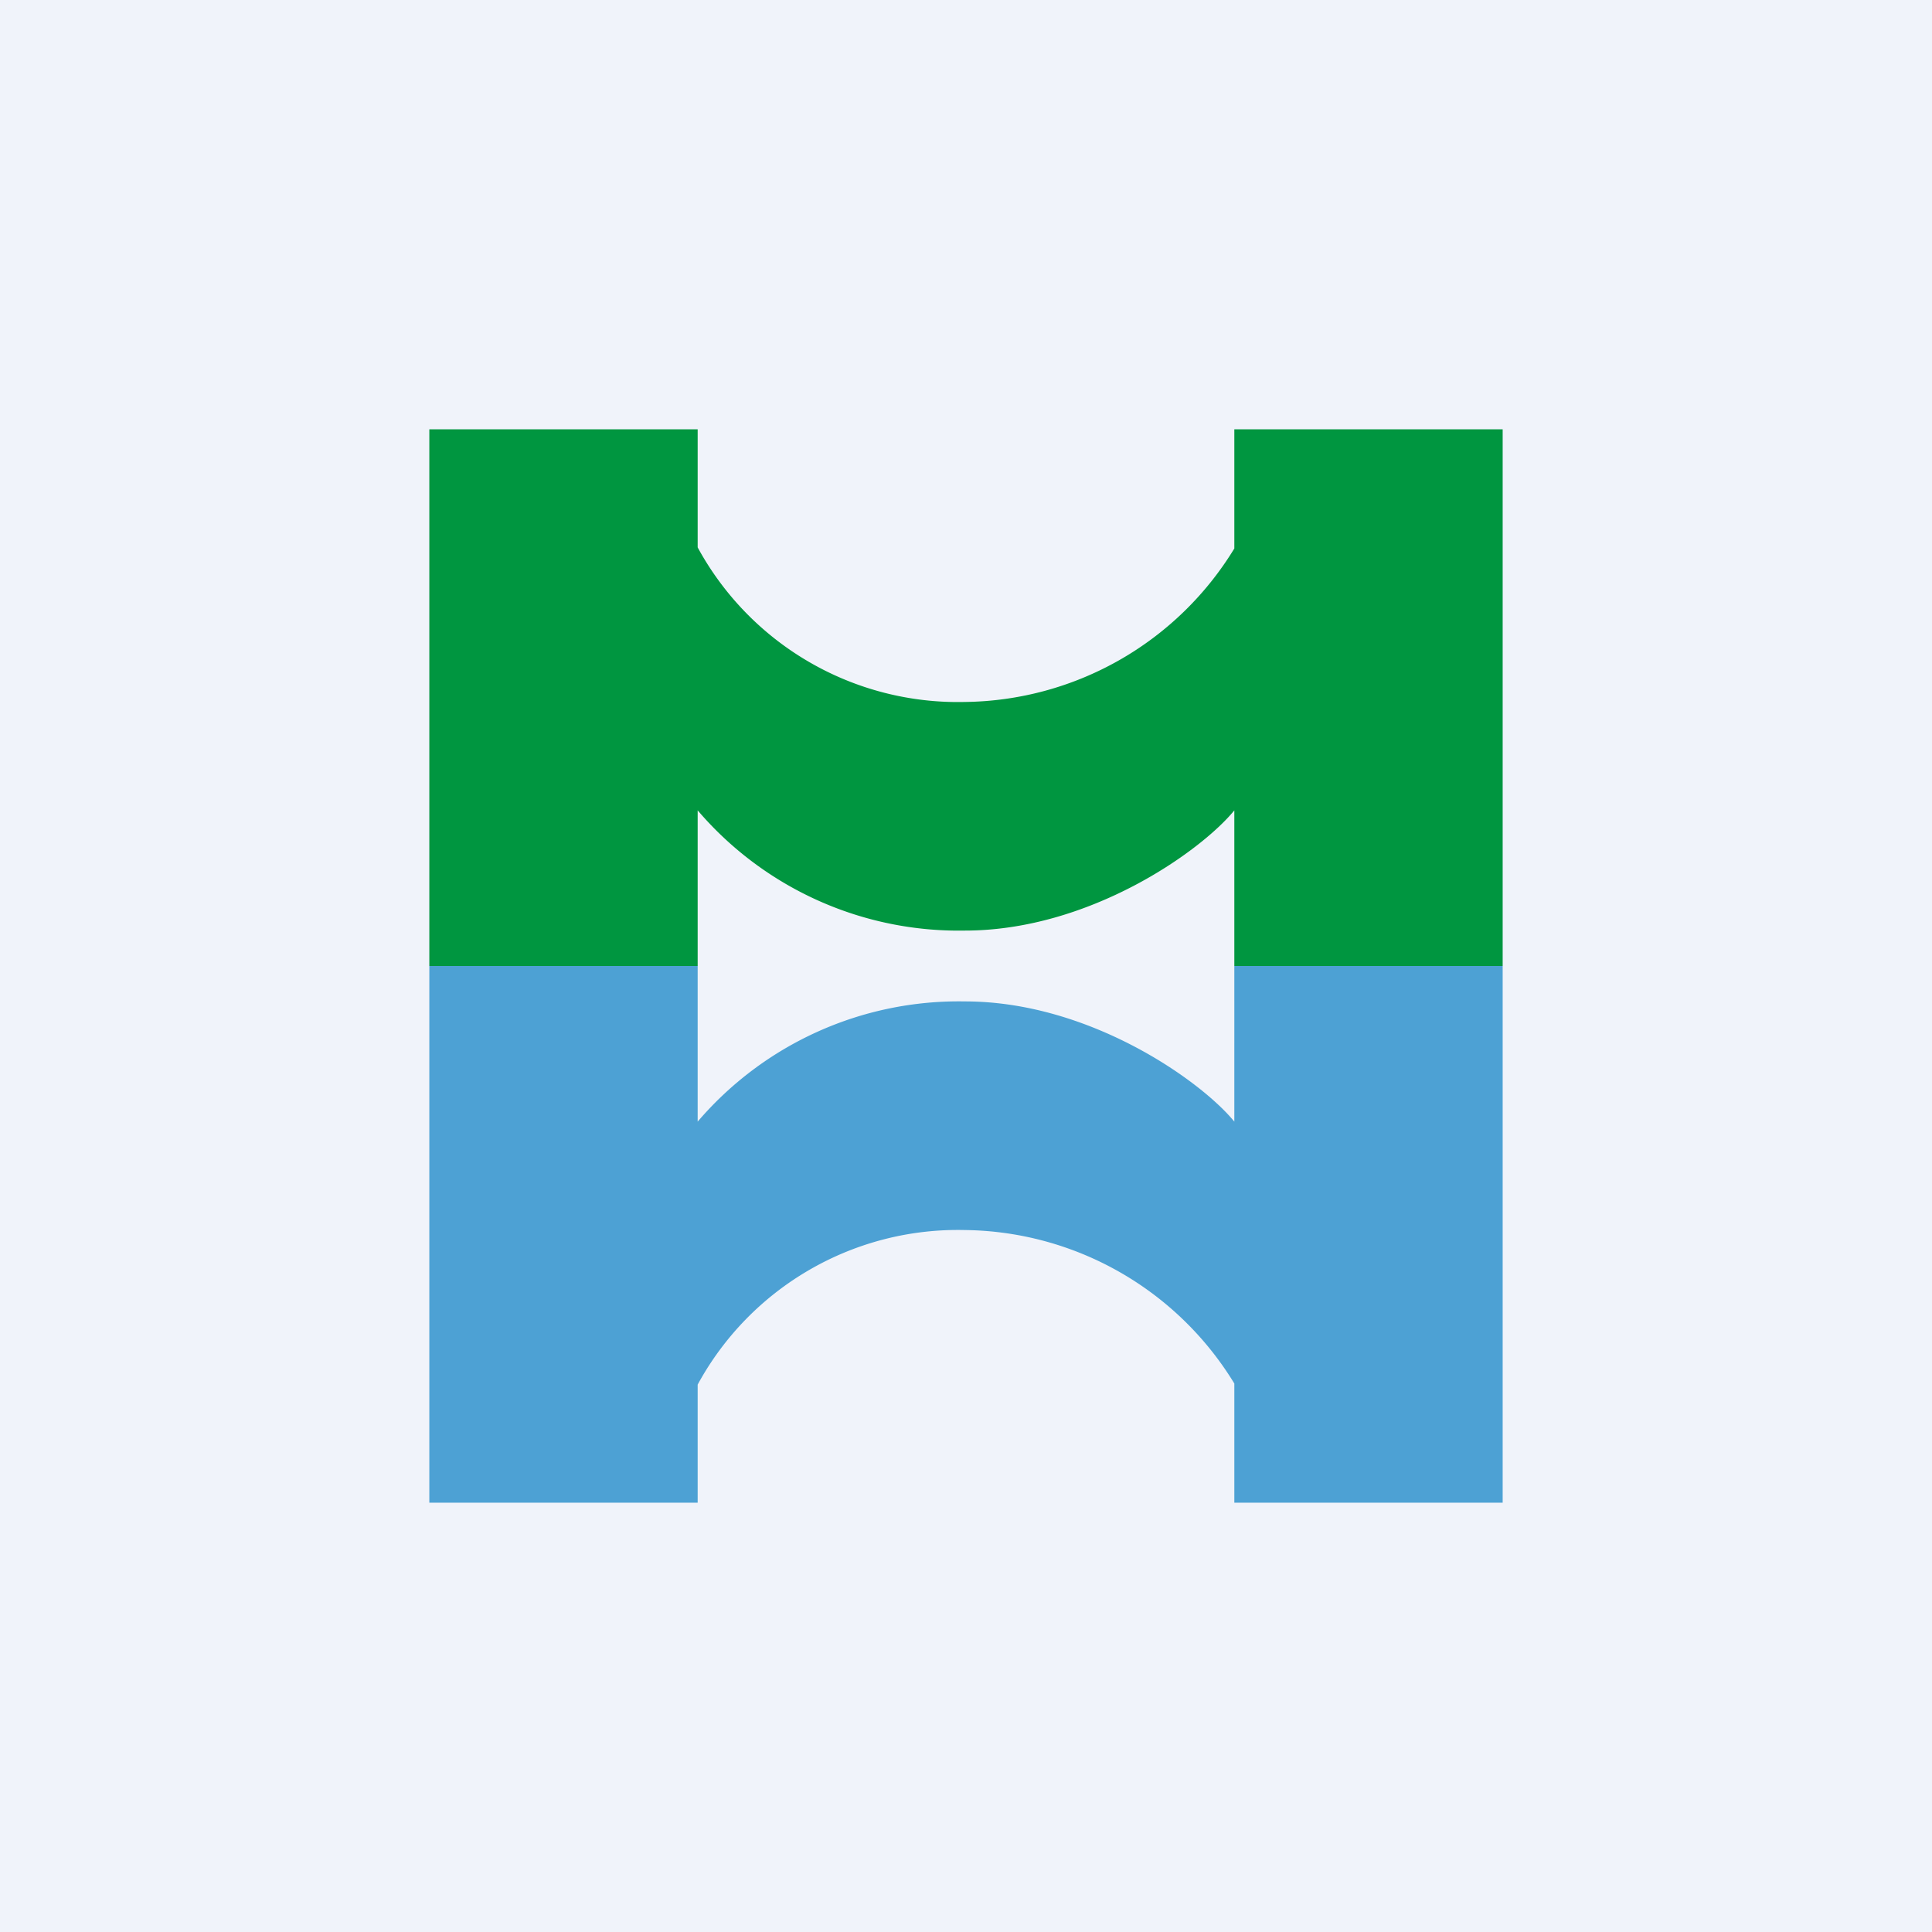
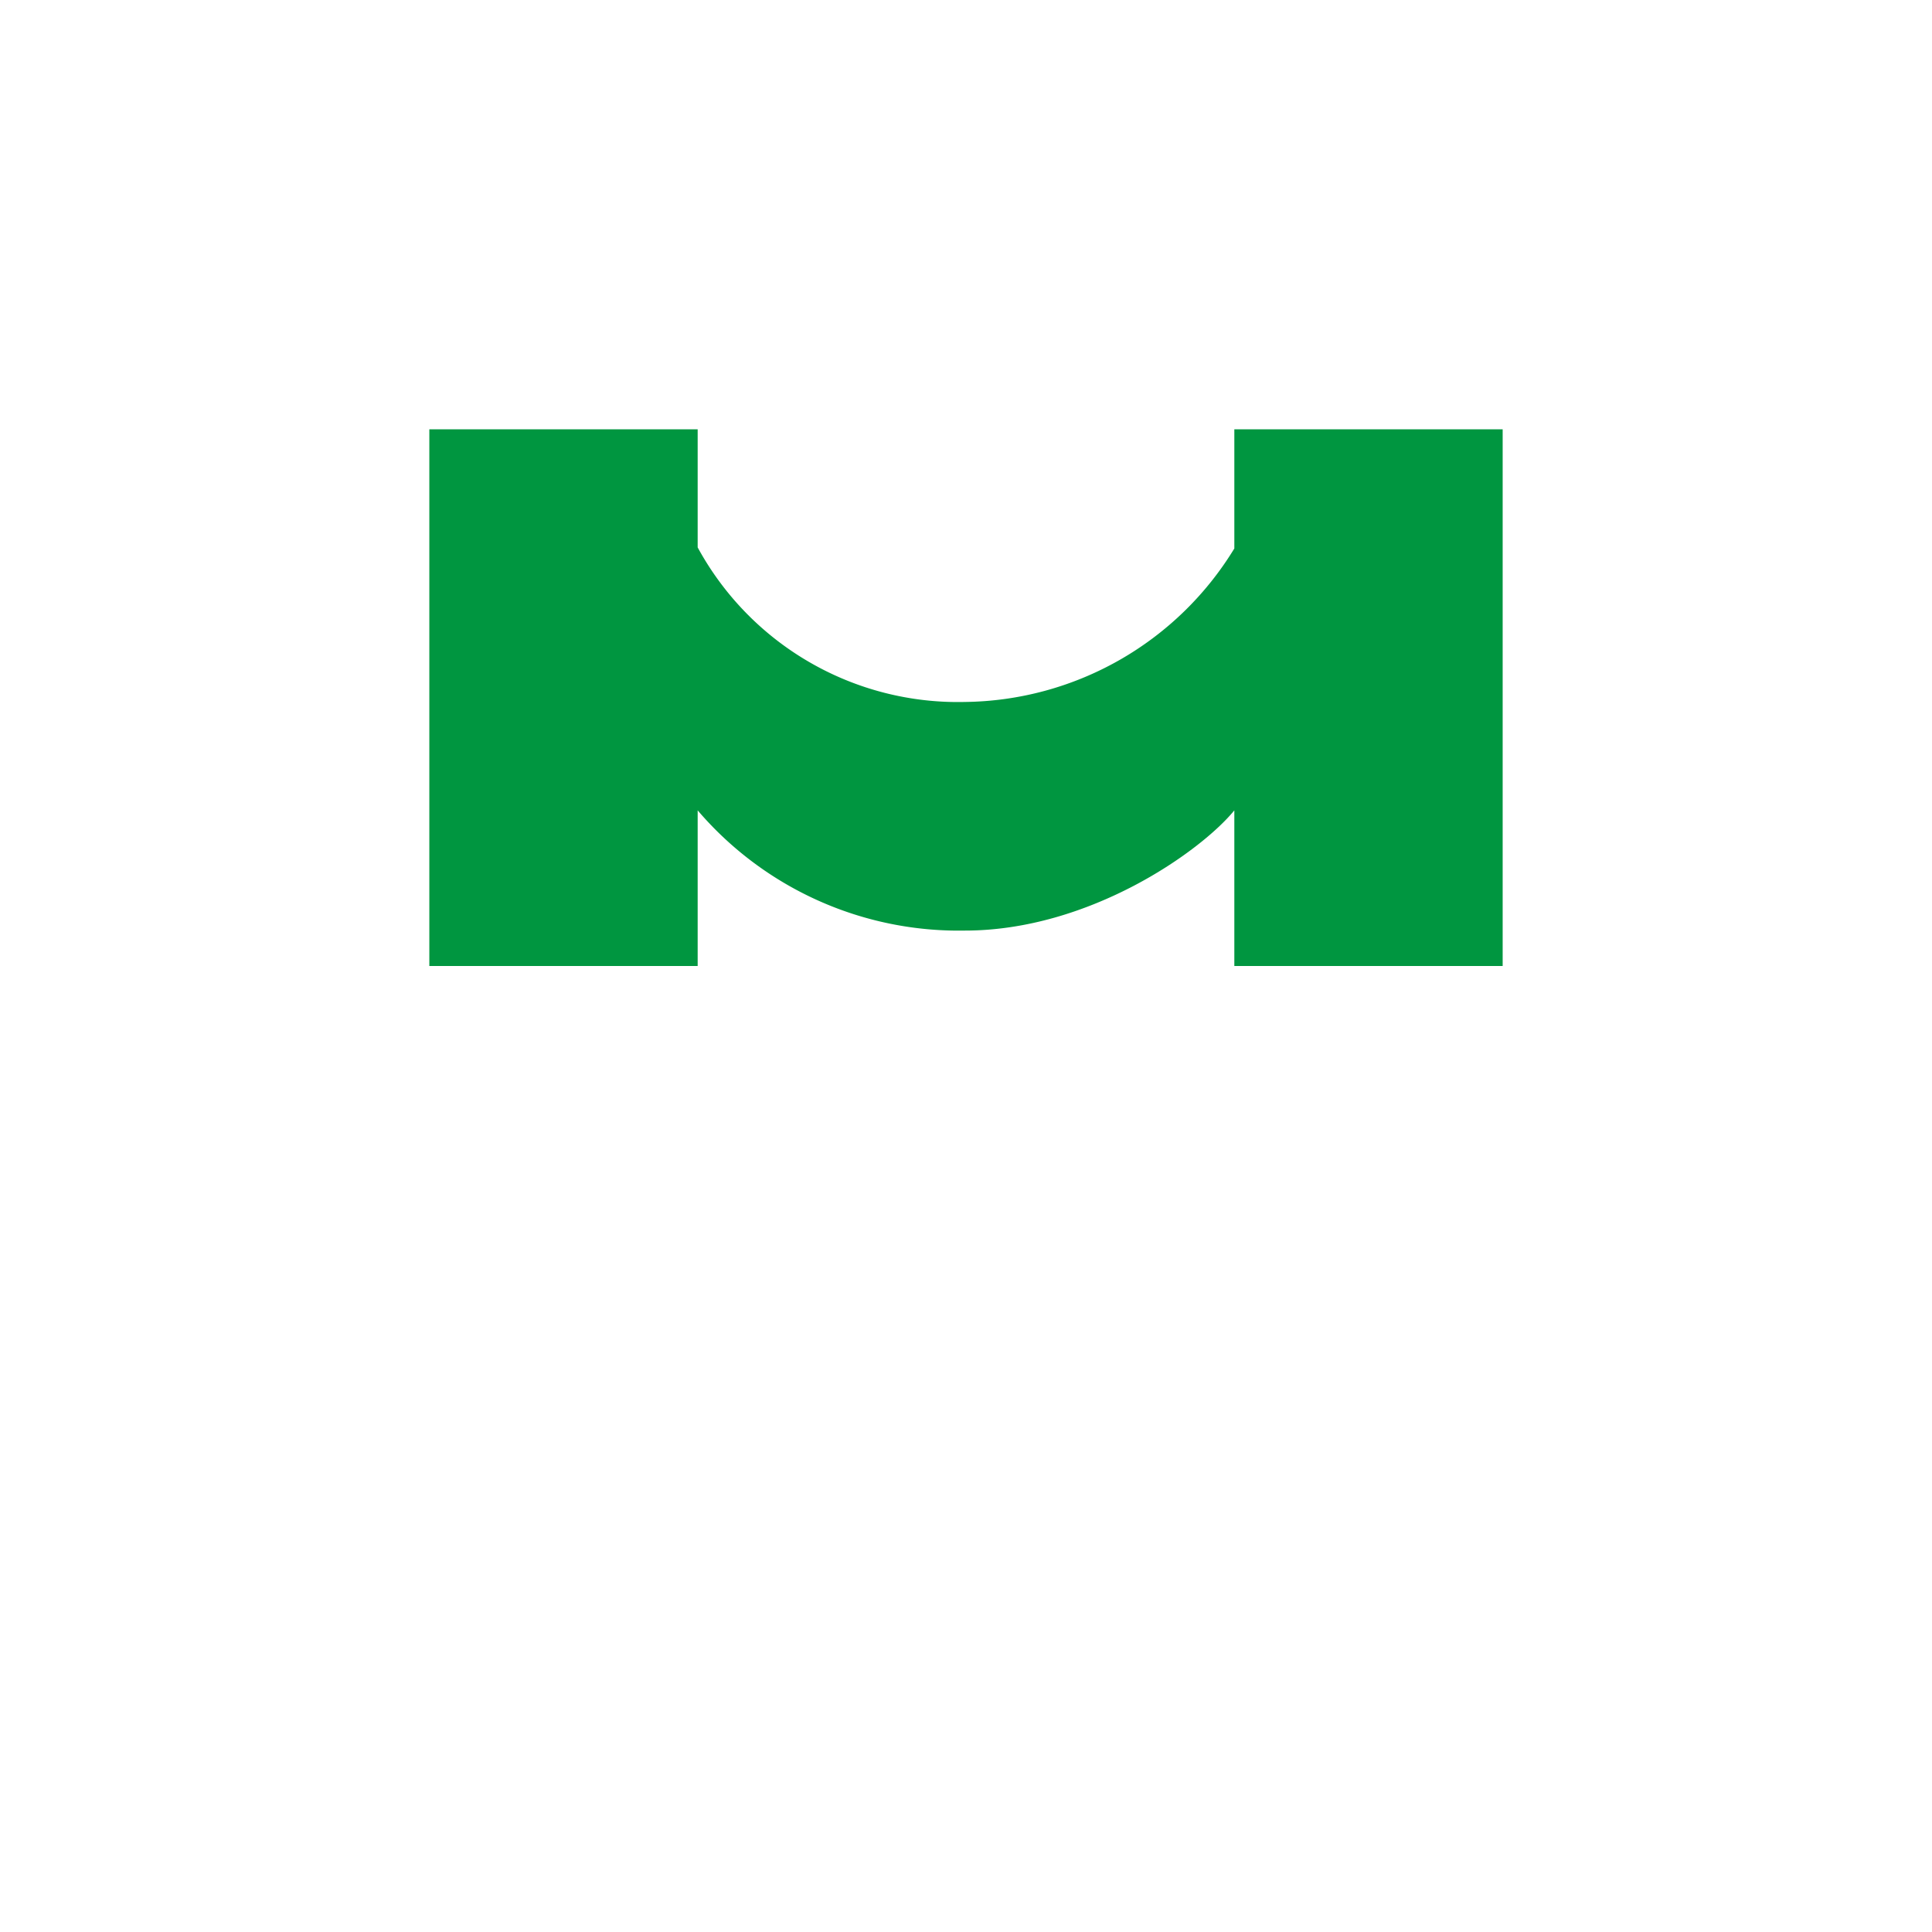
<svg xmlns="http://www.w3.org/2000/svg" width="18" height="18" viewBox="0 0 18 18">
-   <path fill="#F0F3FA" d="M0 0h18v18H0z" />
  <path d="M4 4v5h2.5V7.55a3.2 3.2 0 0 0 2.49 1.12c1.16 0 2.2-.74 2.51-1.12V9H14V4h-2.5v1.11a2.98 2.98 0 0 1-2.51 1.43A2.76 2.76 0 0 1 6.5 5.1V4H4Z" fill="#009640" />
-   <path d="M4 14V9h2.5v1.45a3.2 3.2 0 0 1 2.49-1.12c1.16 0 2.2.74 2.51 1.12V9H14v5h-2.5v-1.11a2.98 2.98 0 0 0-2.51-1.43A2.76 2.76 0 0 0 6.5 12.9V14H4Z" fill="#0880C4" fill-opacity=".7" />
</svg>